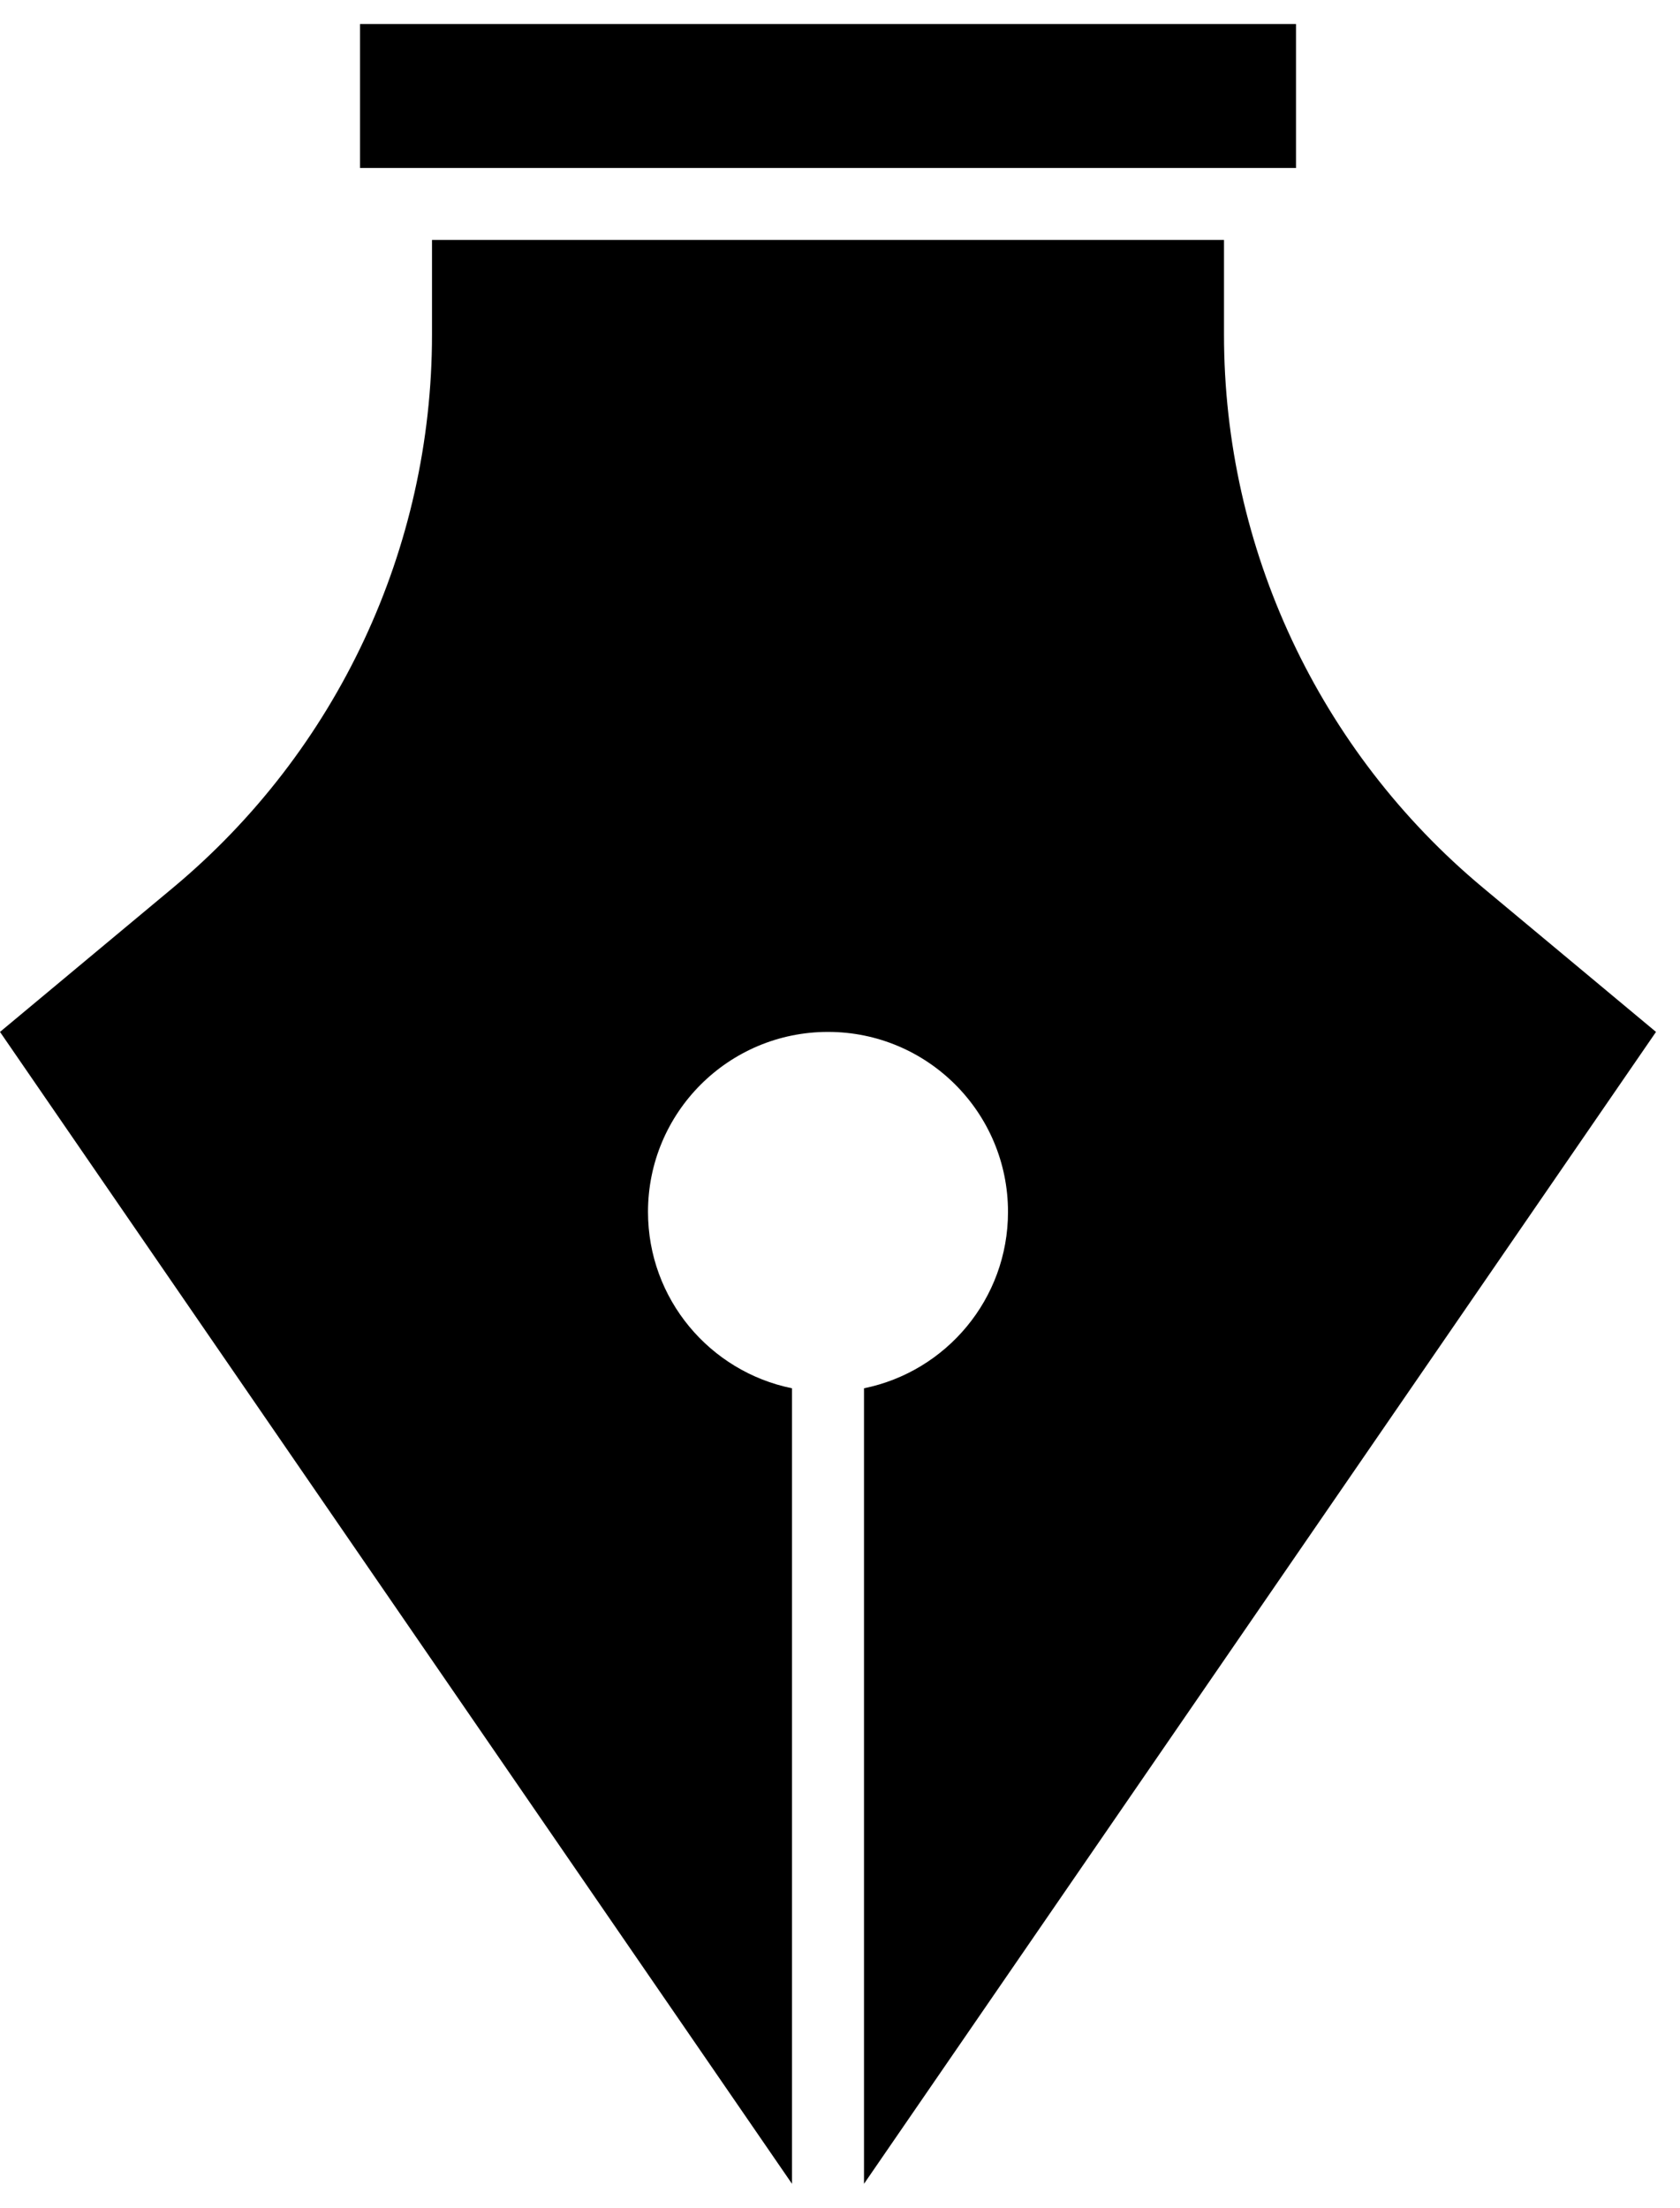
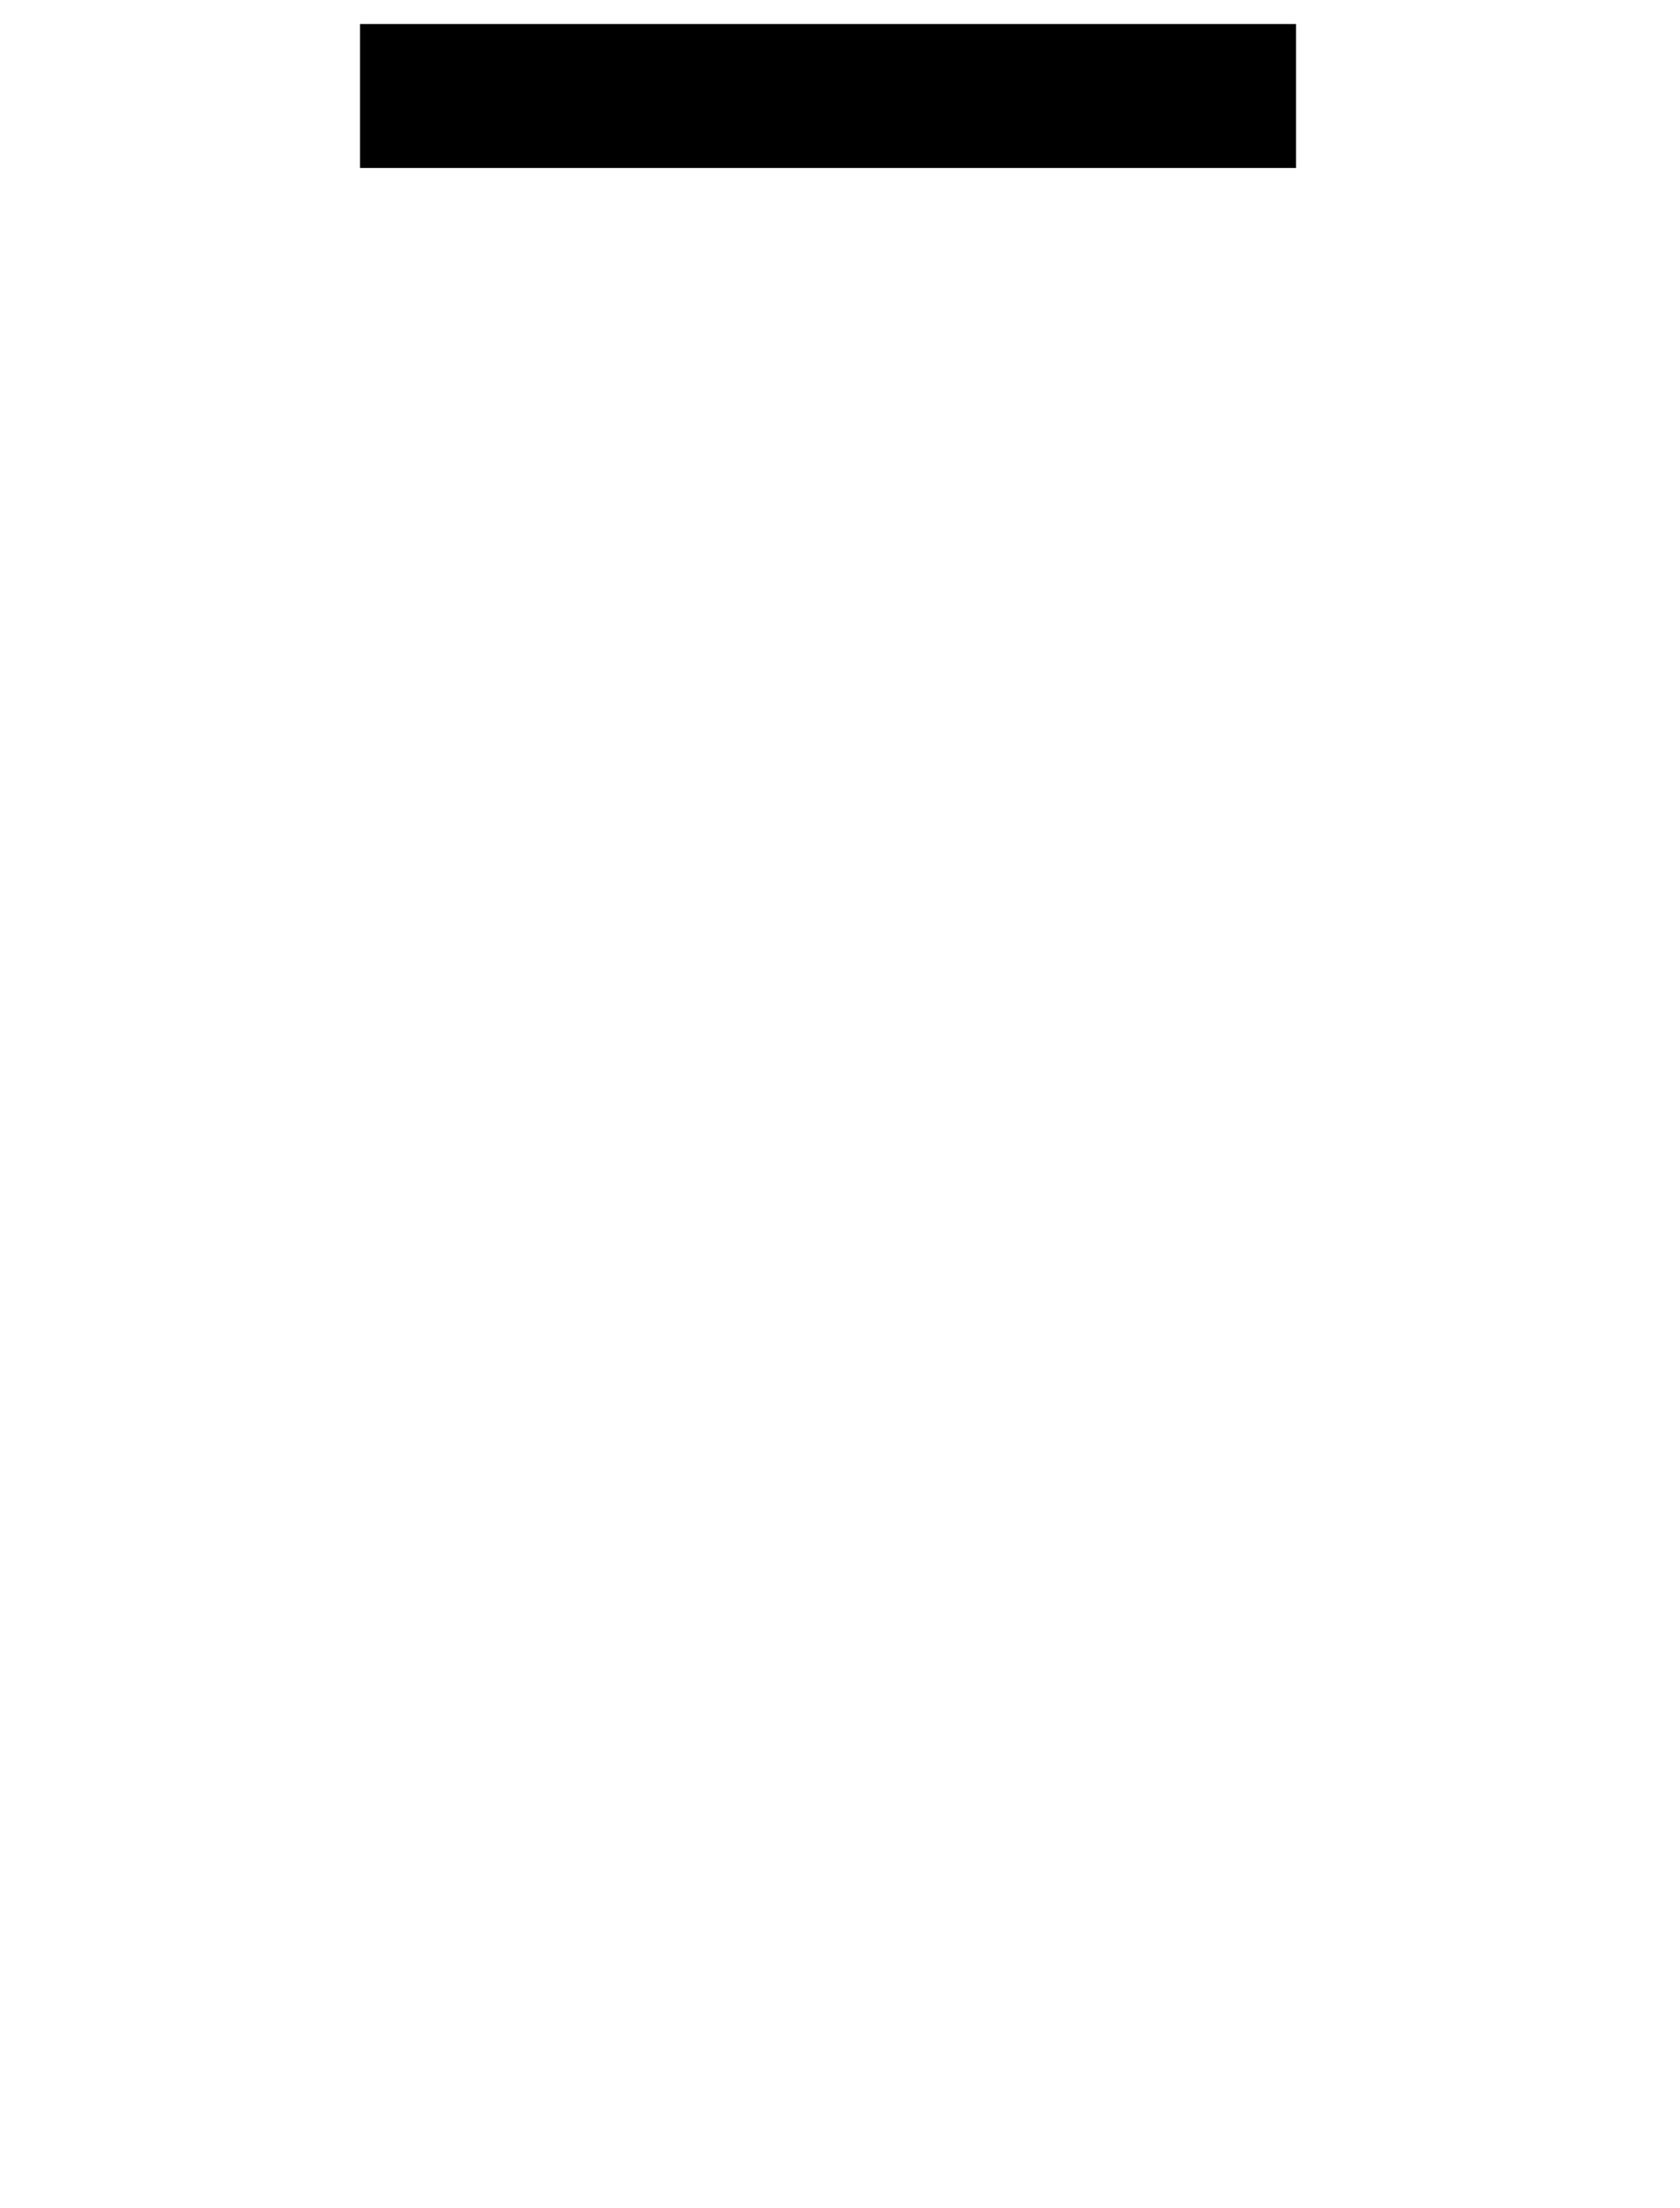
<svg xmlns="http://www.w3.org/2000/svg" width="35" height="46" viewBox="0 0 35 46" fill="none">
  <path d="M27 0.5H7.5V3.5H27V0.5Z" fill="black" />
-   <path d="M30.897 18.497C27.477 15.647 25.5 11.426 25.5 6.974V5H9V6.974C9 11.426 7.023 15.647 3.603 18.497L0 21.5L16.5 45.5V28.925C14.789 28.577 13.5 27.065 13.5 25.25C13.5 23.178 15.178 21.5 17.25 21.5C19.322 21.5 21 23.178 21 25.25C21 27.064 19.712 28.577 18 28.925V45.5L34.5 21.5L30.897 18.497Z" fill="black" />
</svg>